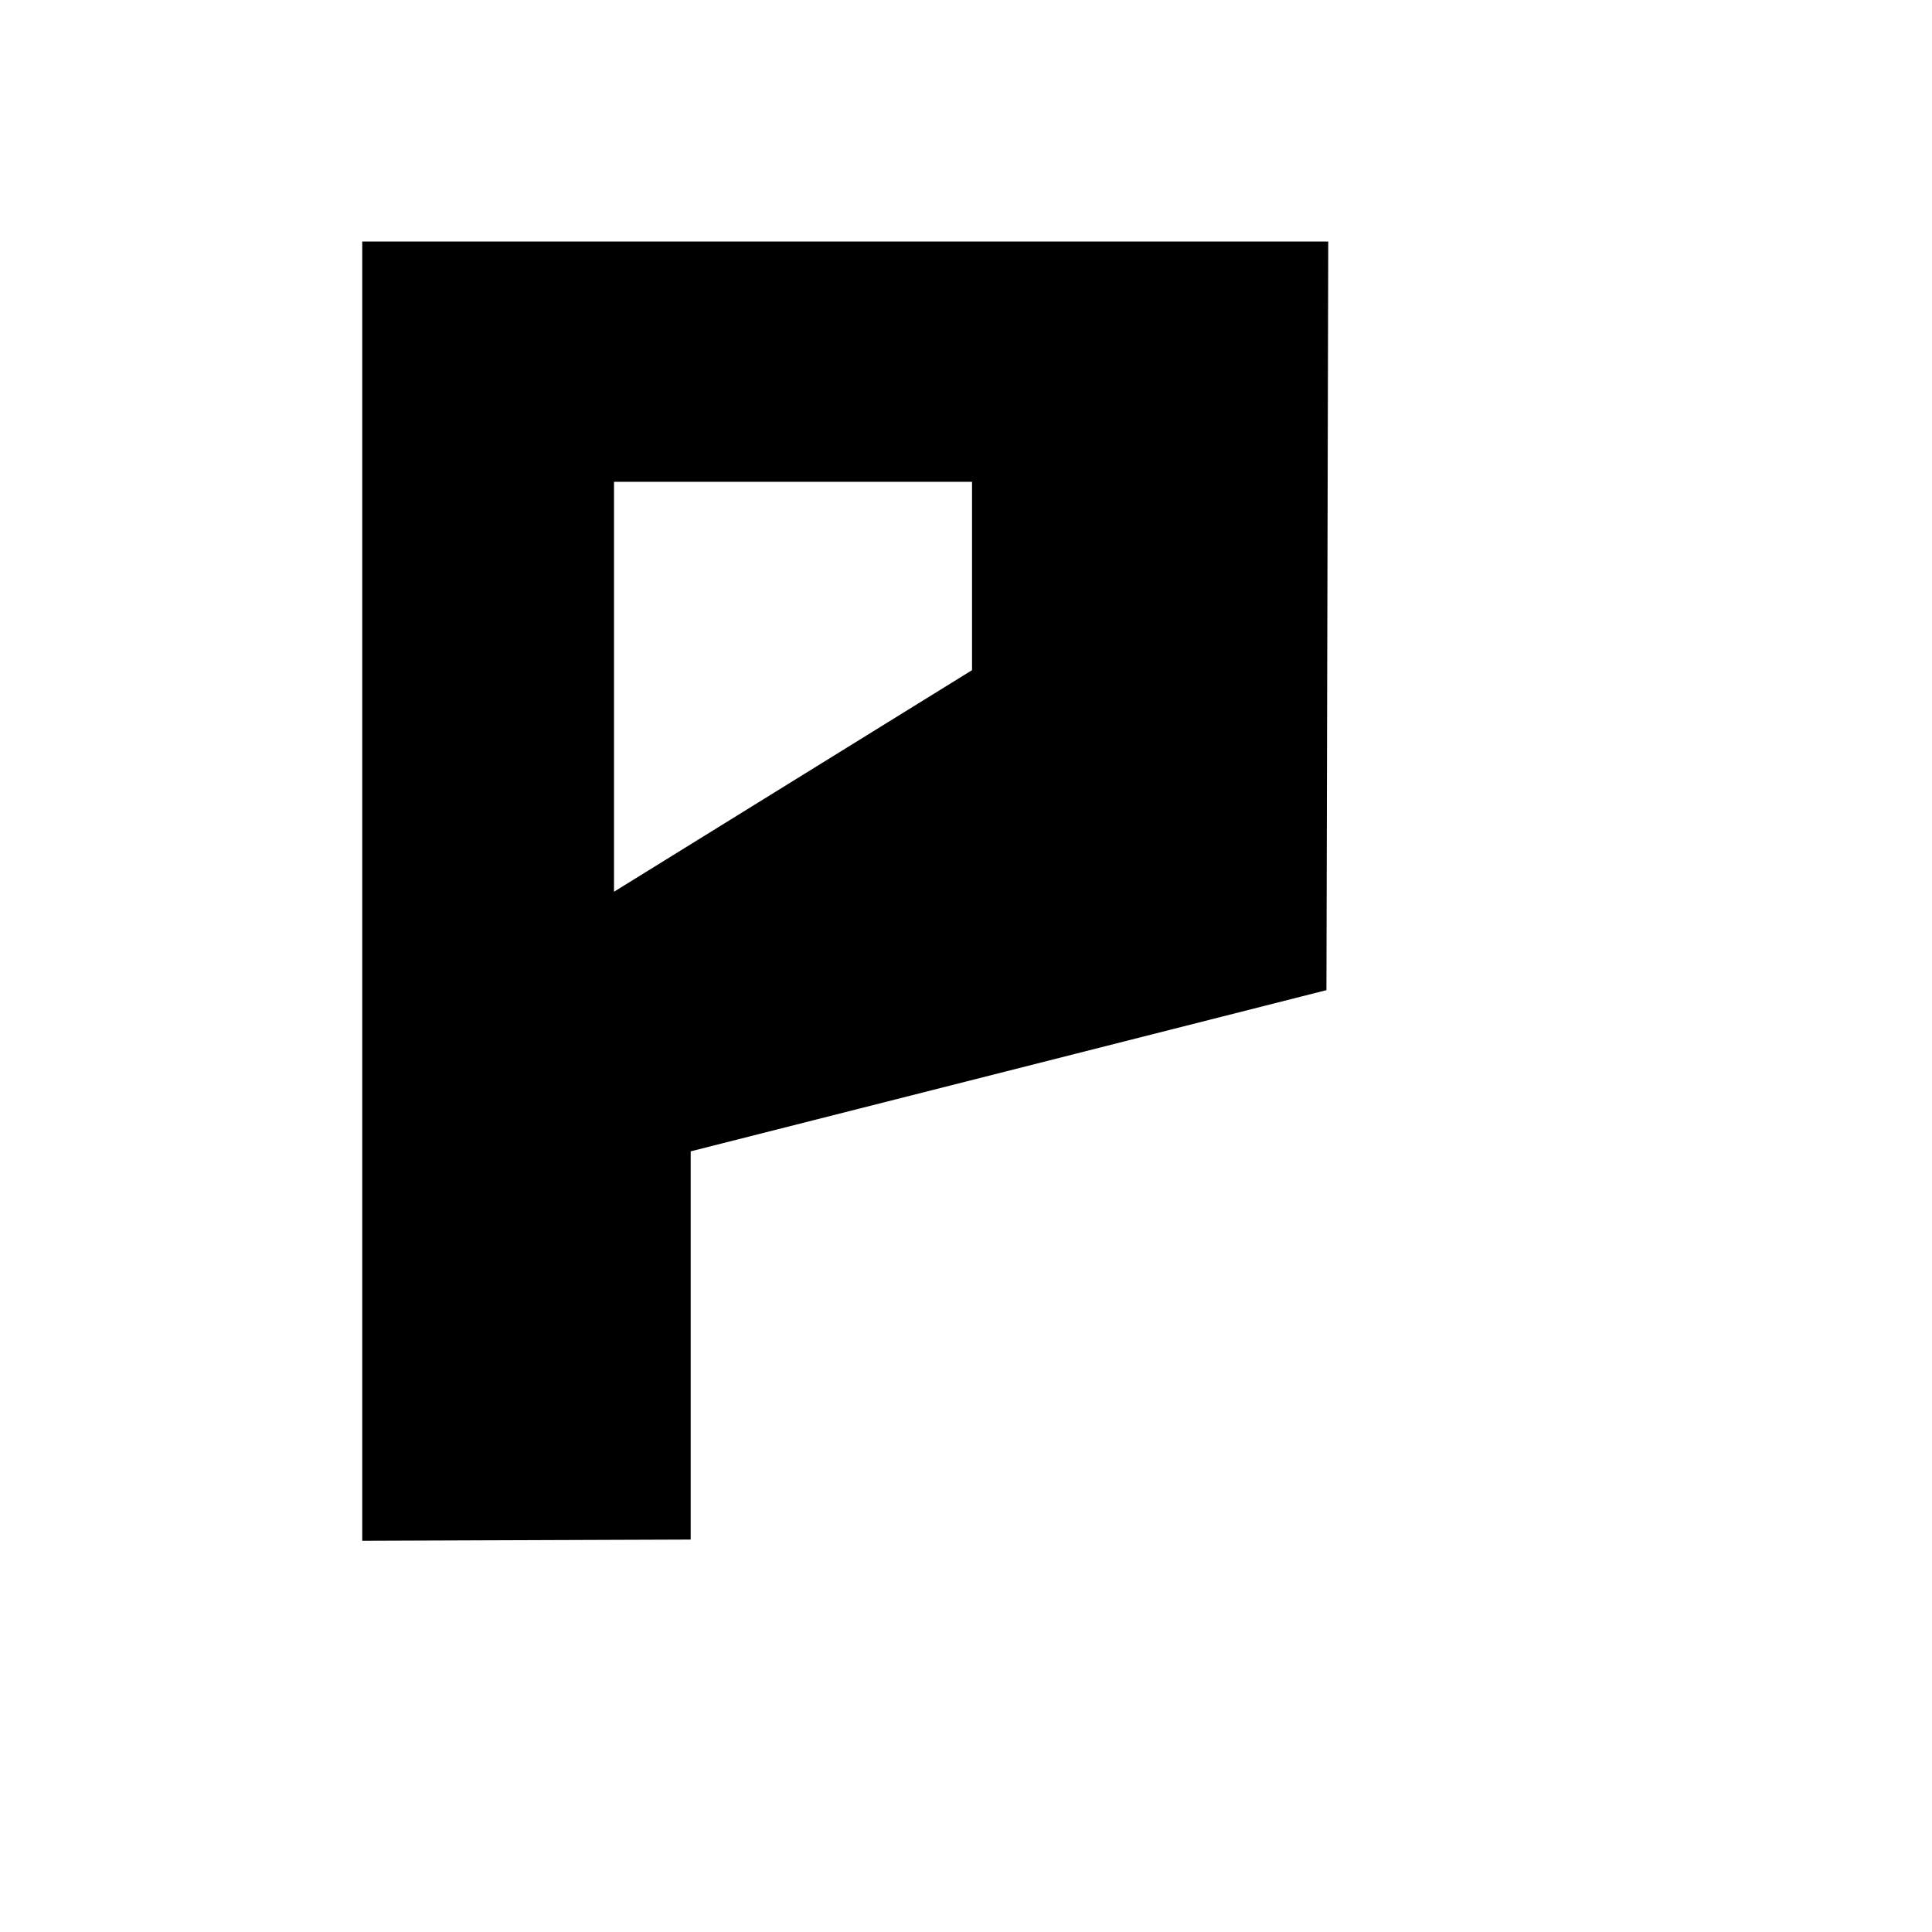
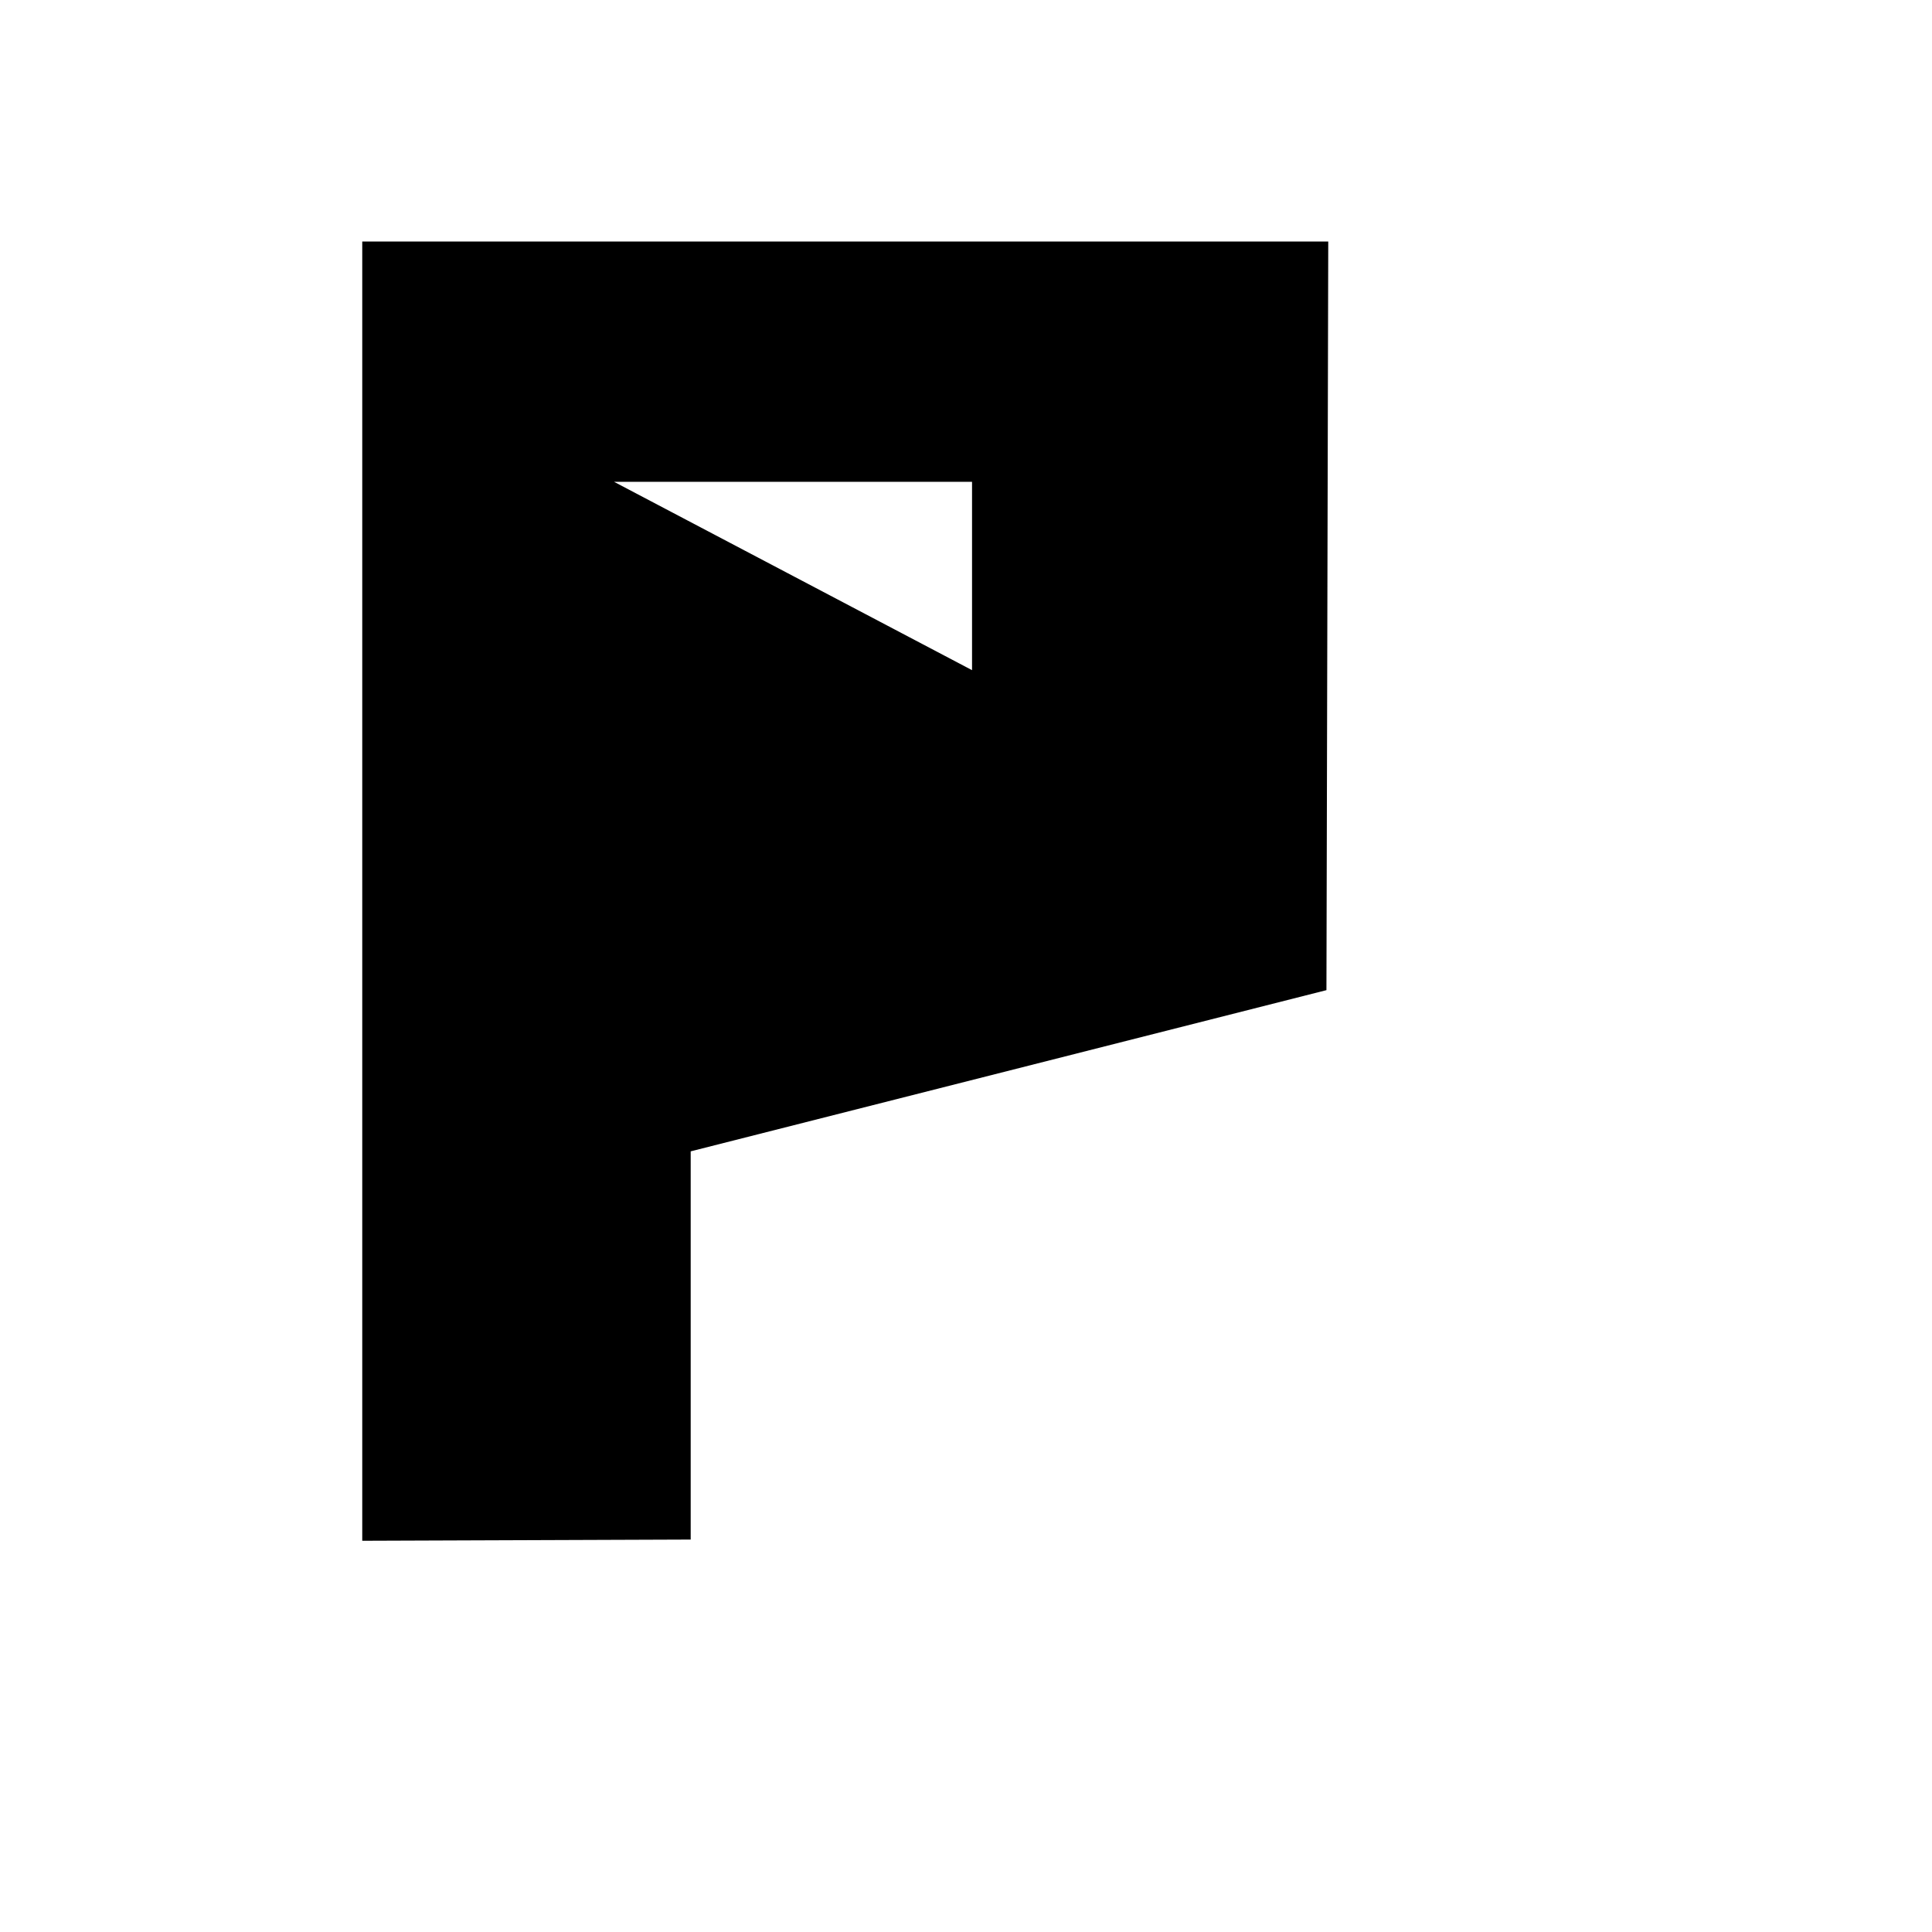
<svg xmlns="http://www.w3.org/2000/svg" width="32" height="32" viewBox="0 0 32 32" fill="none">
-   <path d="M6 4H22L21.97 16.4L11.44 19.07V25.5L6 25.52L6 4ZM16.1 11.1V7.98H10.17V14.77L16.1 11.1Z" fill="black" />
+   <path d="M6 4H22L21.97 16.4L11.44 19.07V25.5L6 25.52L6 4ZM16.1 11.1V7.98H10.17L16.1 11.1Z" fill="black" />
</svg>